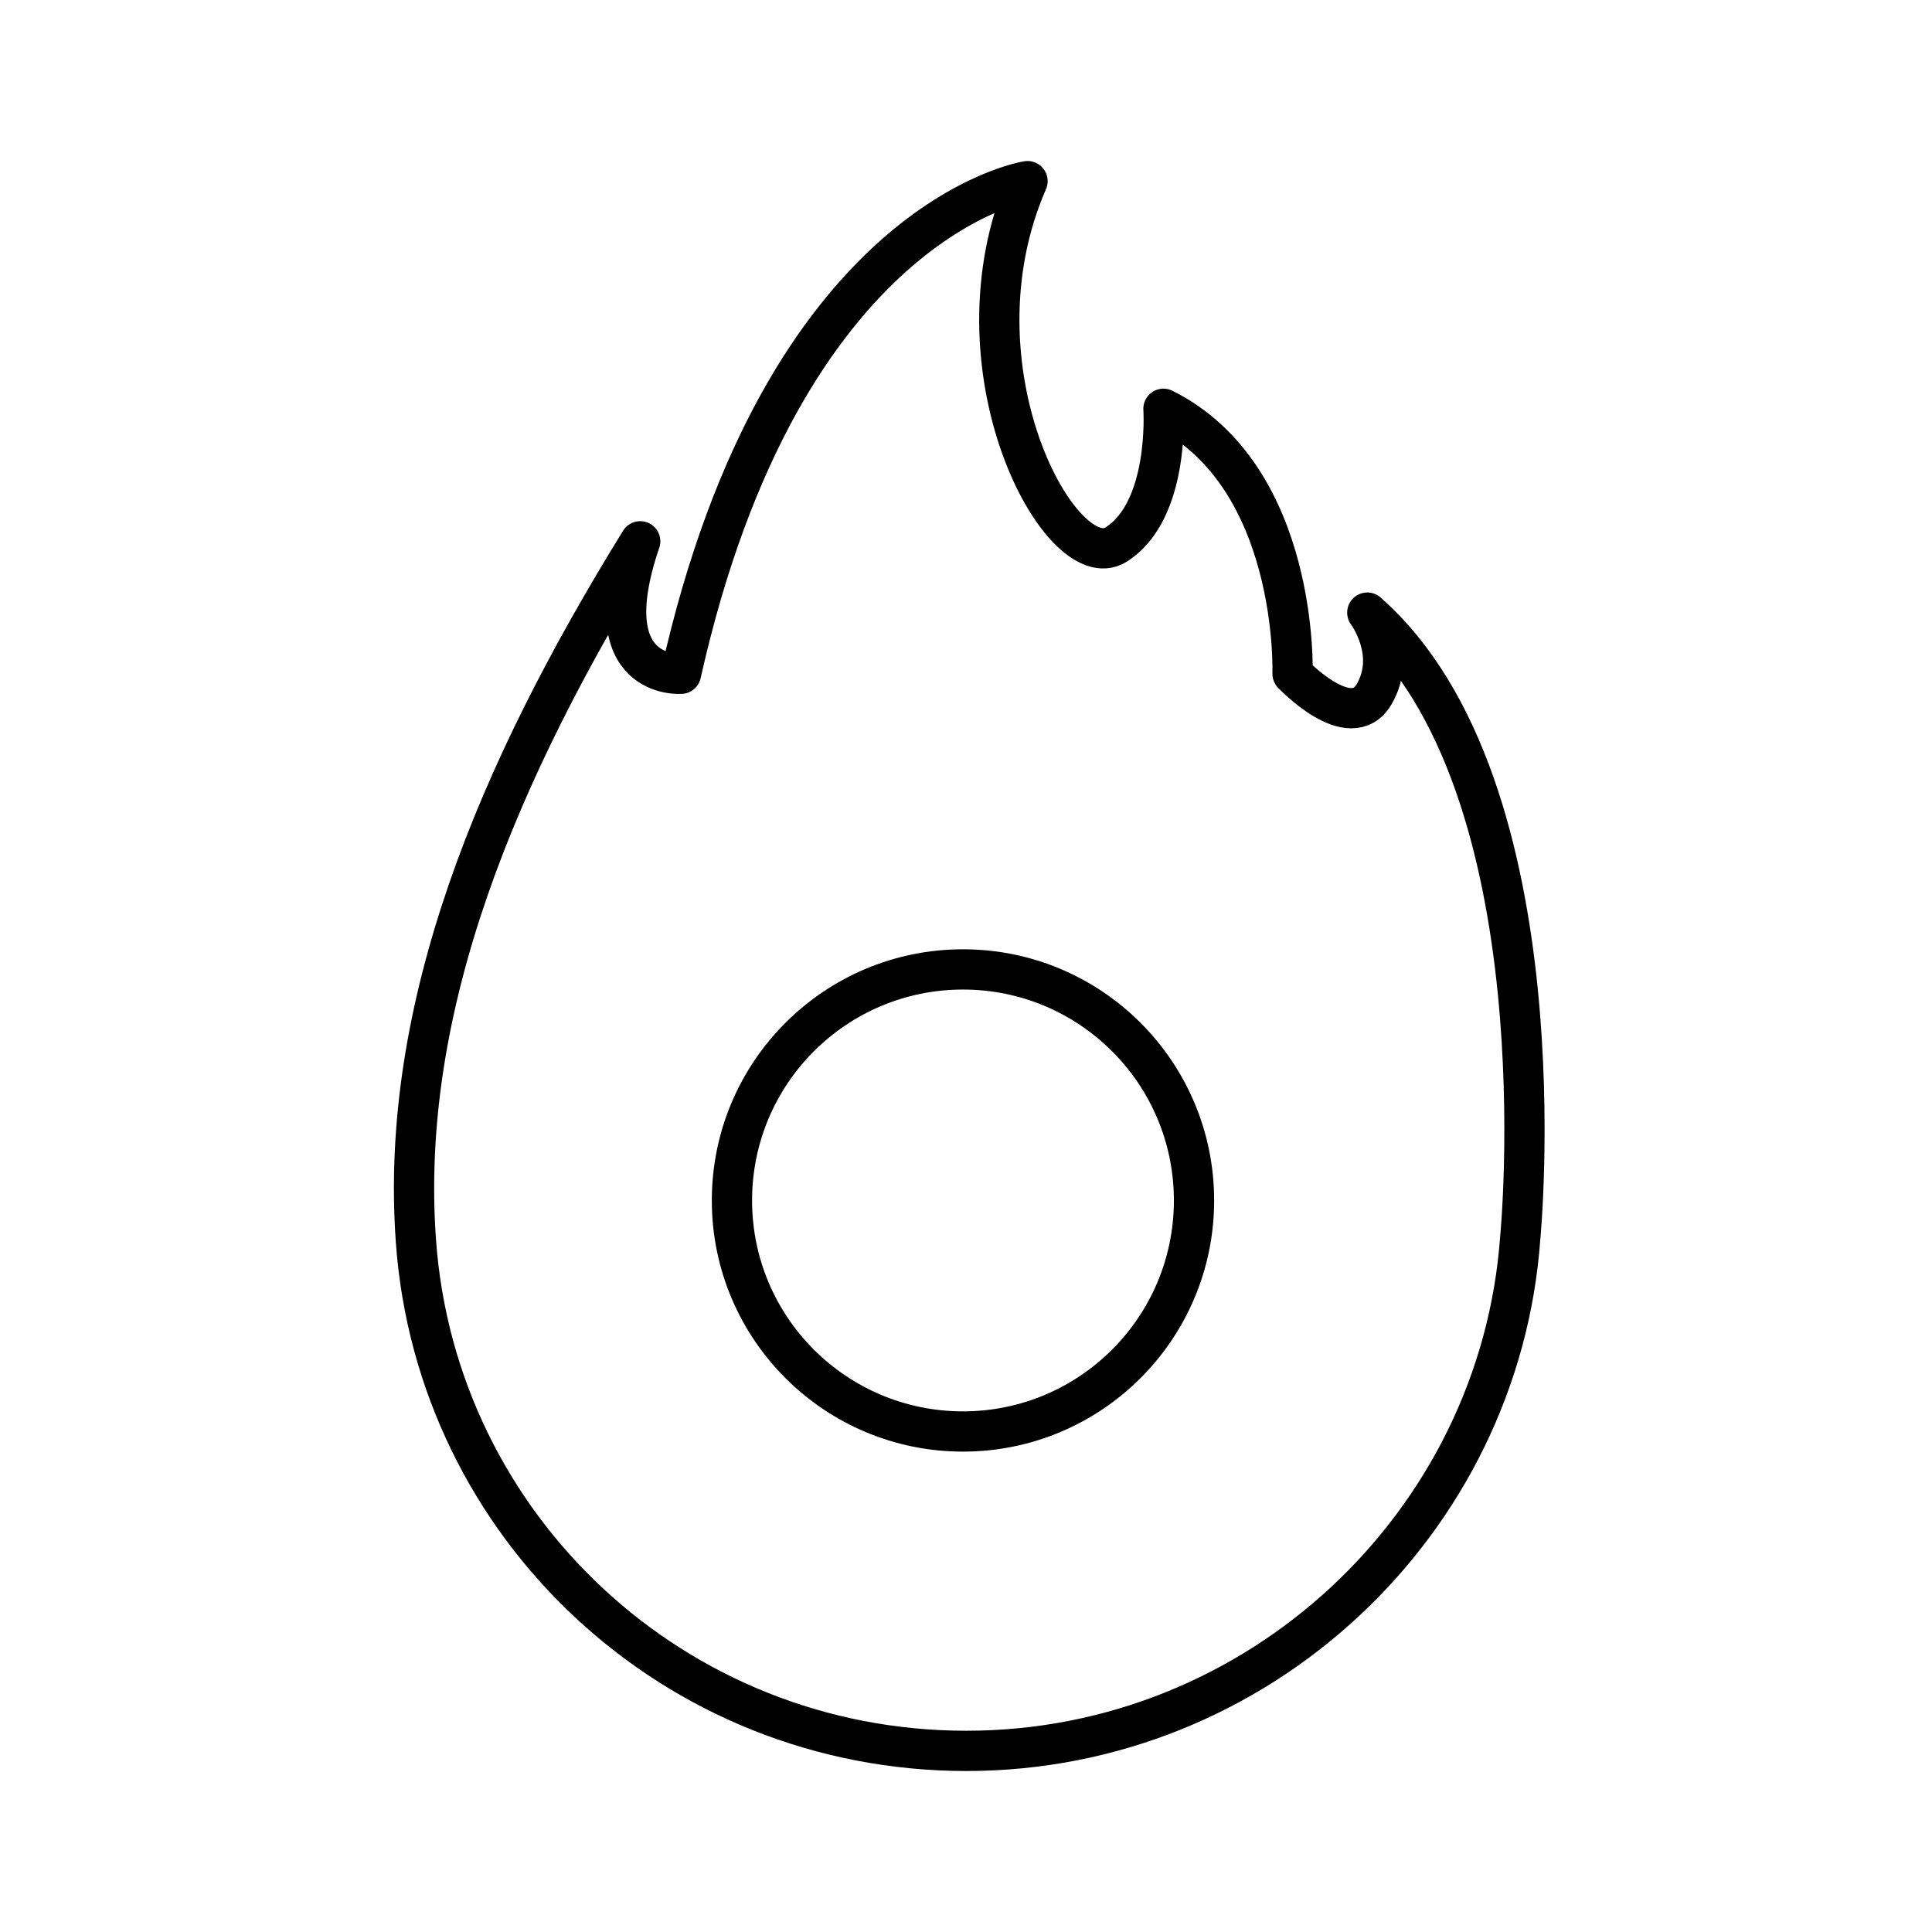
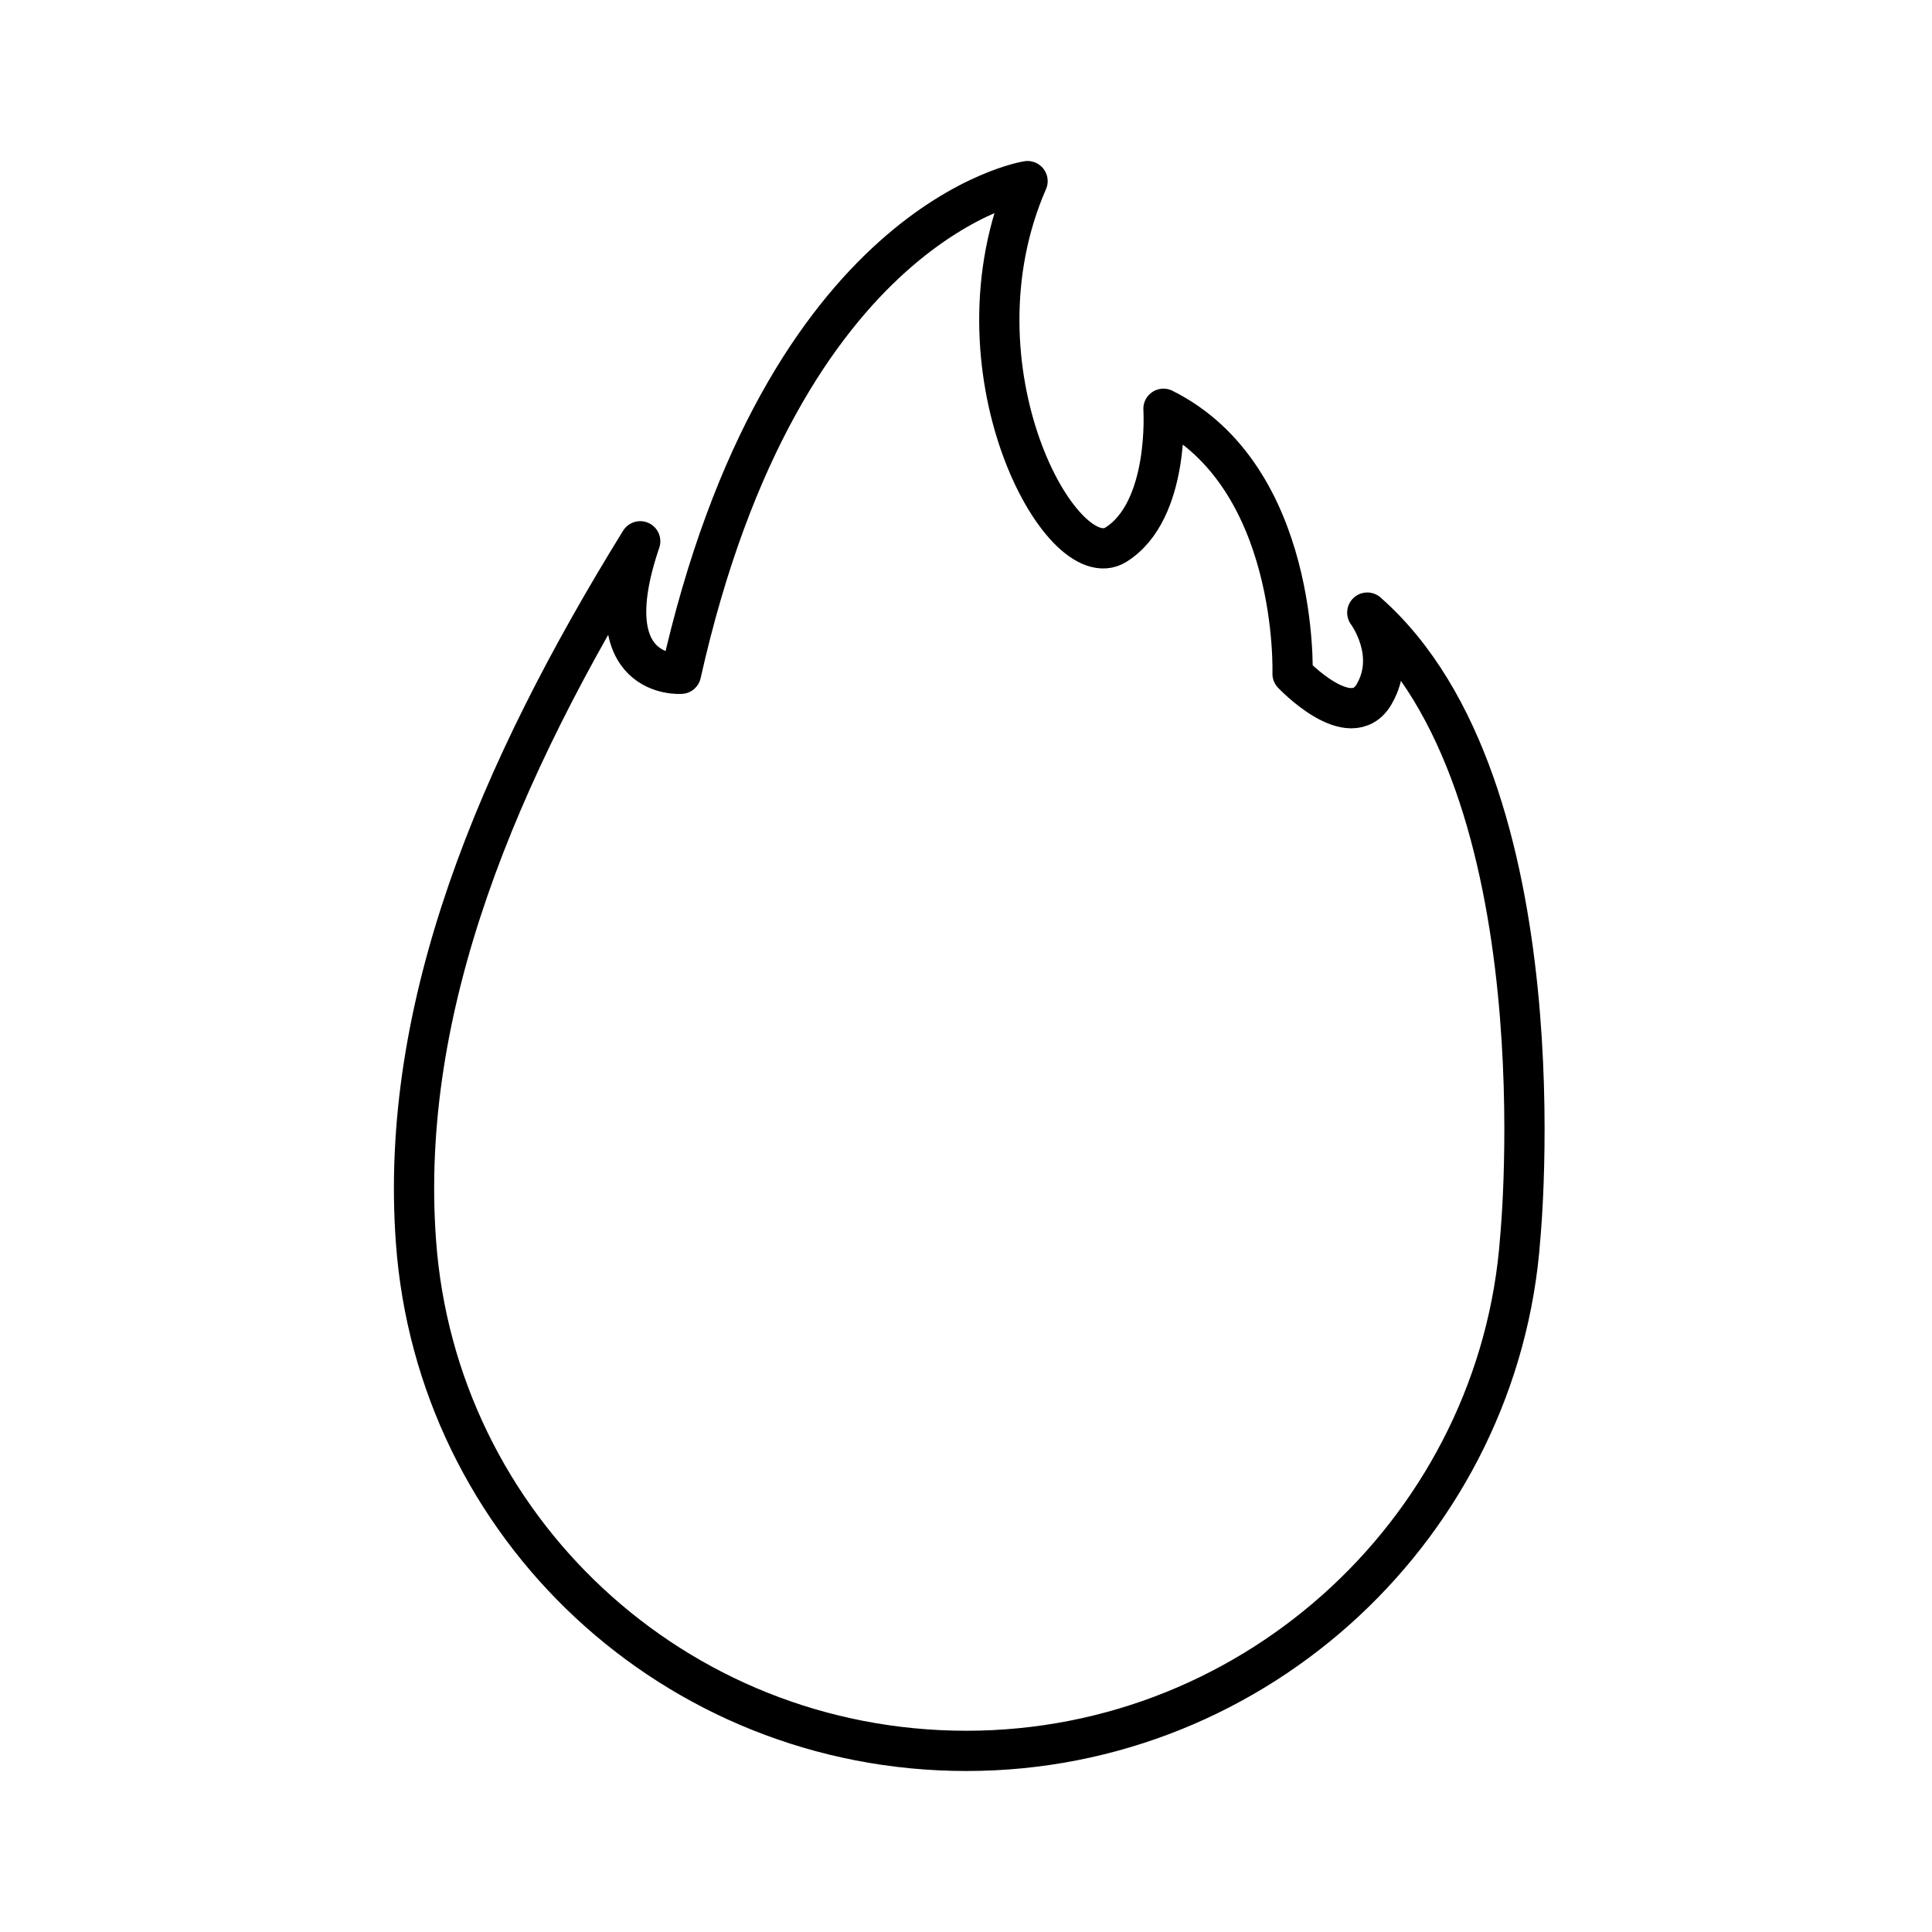
<svg xmlns="http://www.w3.org/2000/svg" width="800" height="800" viewBox="0 0 48 48">
-   <circle cx="23.925" cy="29.825" r="5.74" fill="none" stroke="currentColor" stroke-linecap="round" stroke-linejoin="round" />
  <path fill="none" stroke="currentColor" stroke-linecap="round" stroke-linejoin="round" d="M33.97 15.22s.76 1.014.17 2.027c-.591 1.013-2.027-.507-2.027-.507s.17-4.896-3.207-6.584c0 0 .169 2.532-1.182 3.377s-4.22-4.39-2.195-9.033c0 0-6.078.929-8.61 12.24c0 0-2.195.17-1.013-3.292c-3.546 5.74-5.994 11.565-5.572 17.39c.507 7.09 6.416 12.662 13.676 12.662s13.253-5.656 13.76-12.747c0 0 1.097-11.227-3.8-15.532" />
</svg>